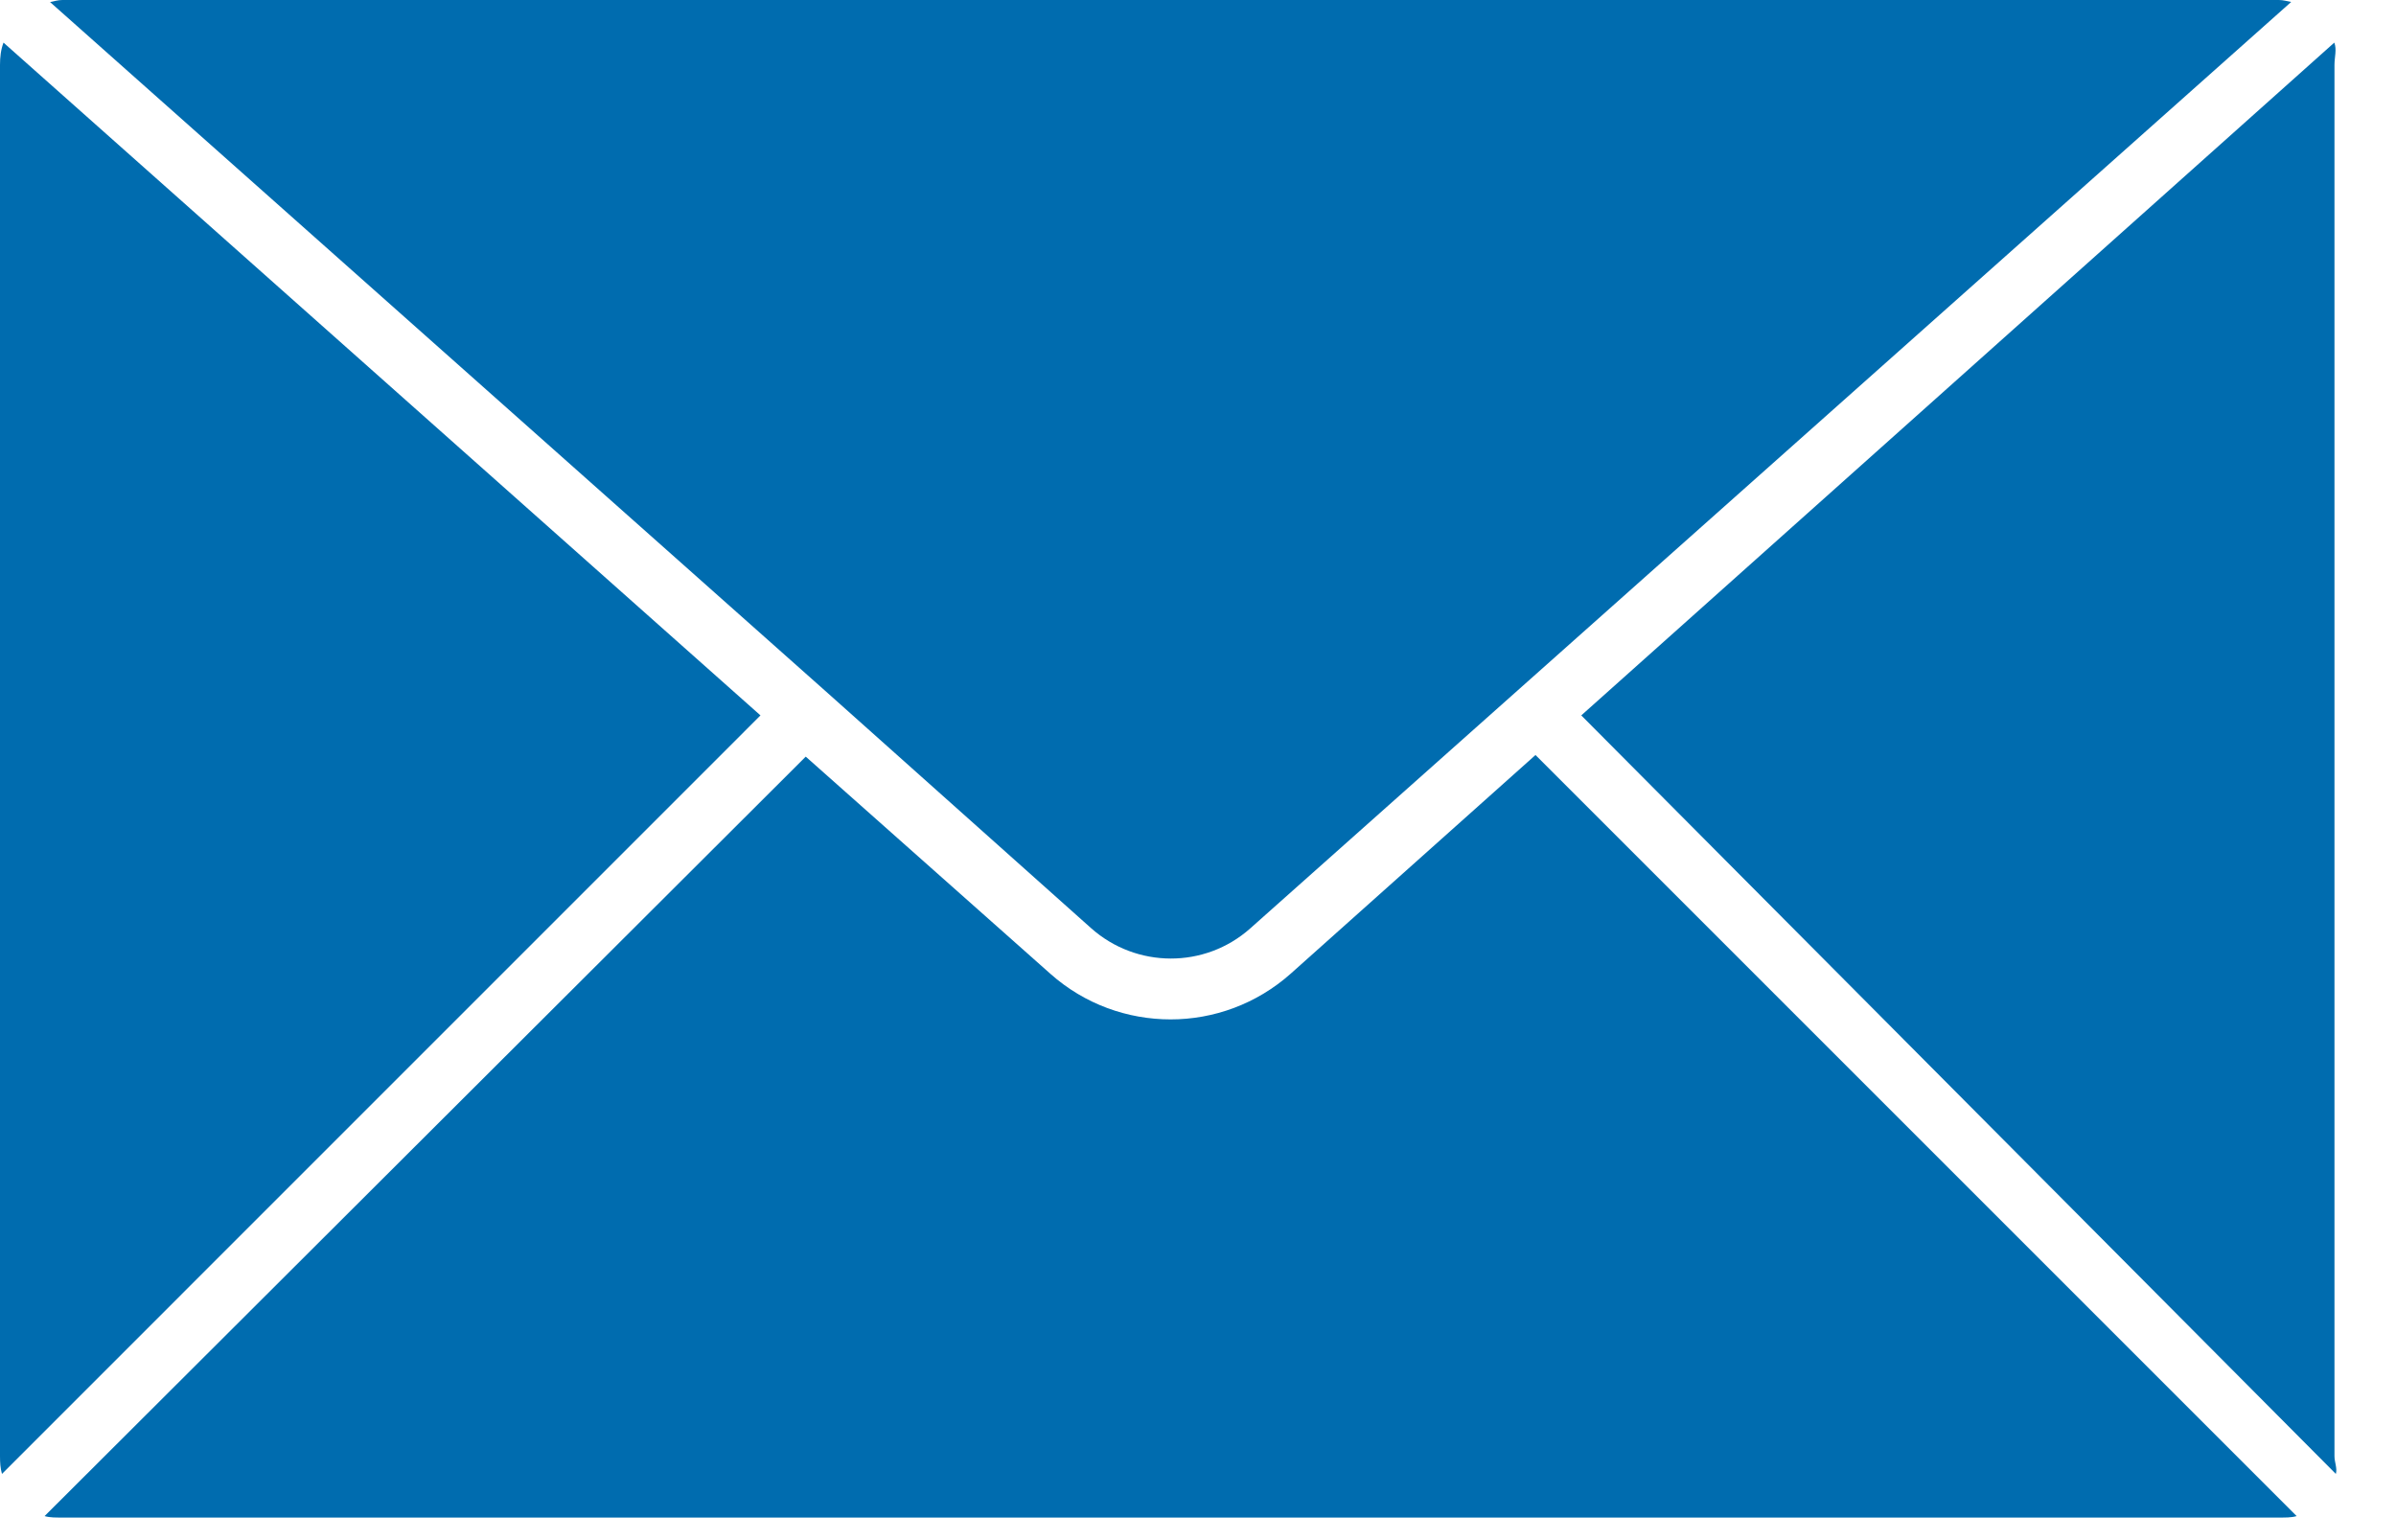
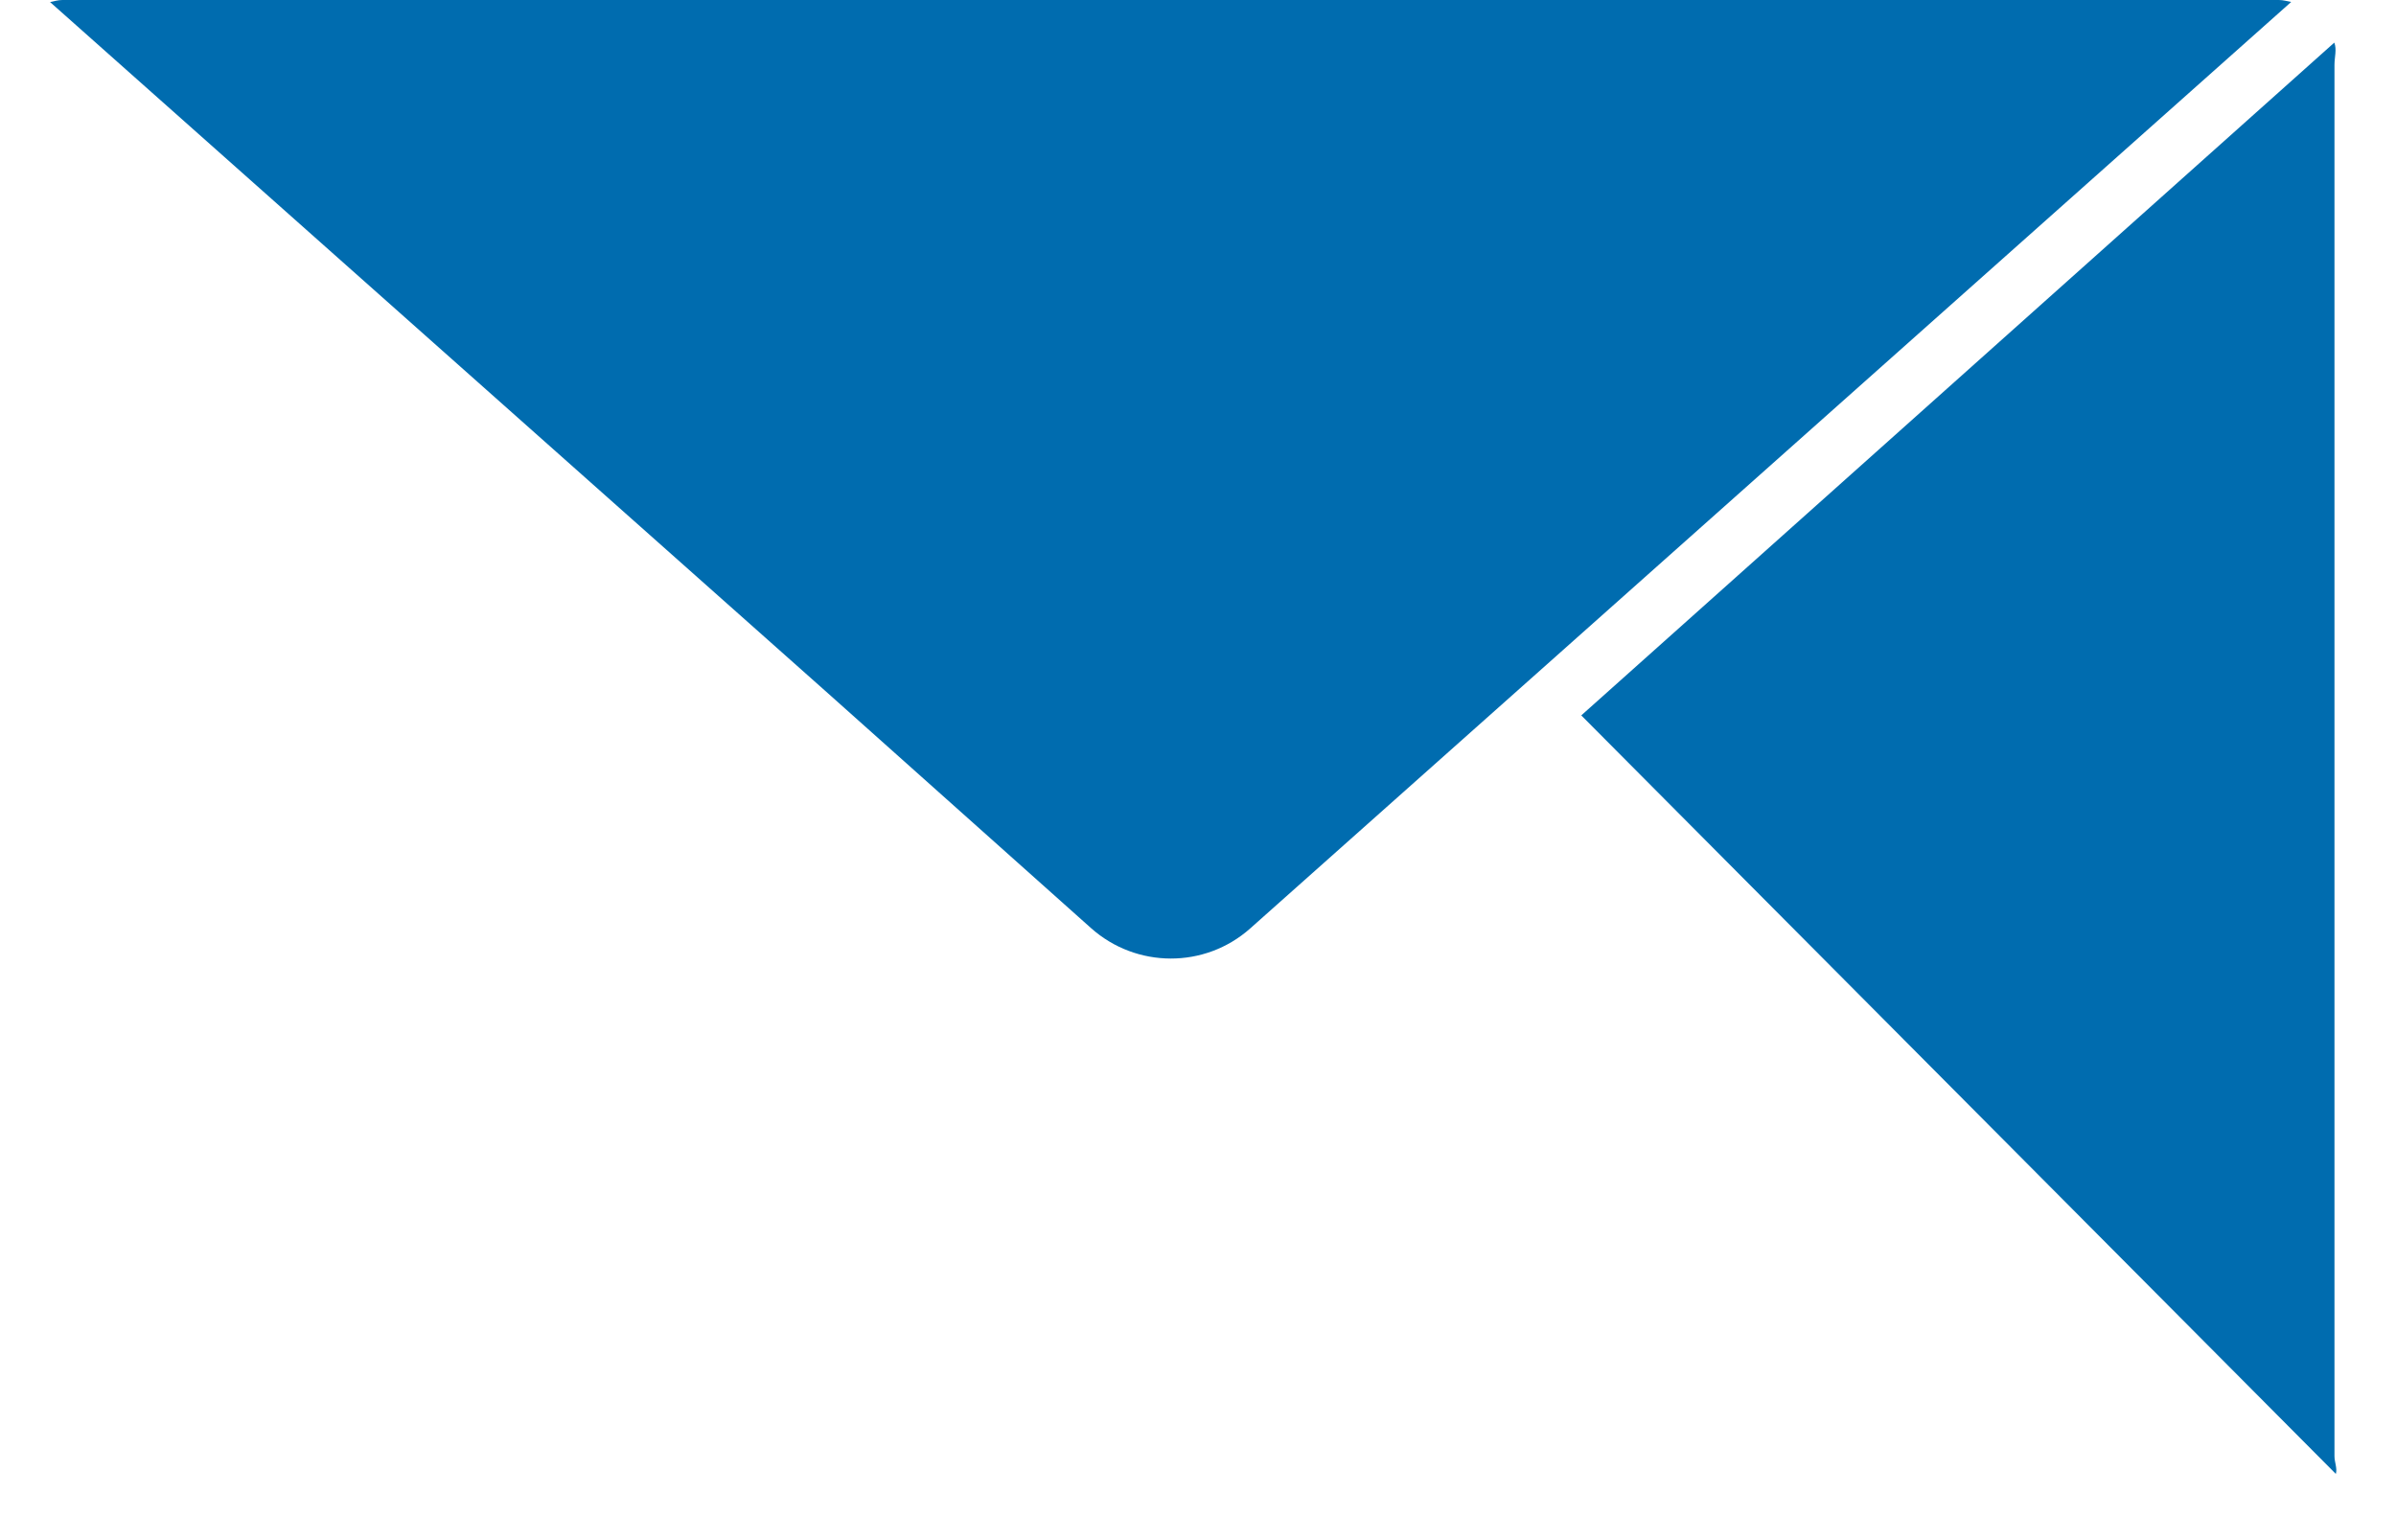
<svg xmlns="http://www.w3.org/2000/svg" width="28" height="18" viewBox="0 0 28 18" fill="none">
-   <path d="M15.084 11.379C14.684 11.735 14.182 11.914 13.68 11.914C13.178 11.914 12.677 11.738 12.276 11.382L9.416 8.843L0.521 17.719C0.587 17.738 0.656 17.736 0.728 17.736H26.632C26.704 17.736 26.773 17.738 26.839 17.719L17.944 8.824L15.084 11.379Z" fill="#006CAF" />
-   <path d="M12.751 10.848C13.281 11.319 14.08 11.322 14.61 10.851L26.775 0.023C26.729 0.014 26.681 0 26.632 0H0.728C0.679 0 0.631 0.015 0.585 0.024L9.639 8.07L12.751 10.848Z" fill="#006CAF" />
-   <path d="M0.041 0.498C0.01 0.579 0 0.667 0 0.759V17.019C0 17.091 0.004 17.16 0.023 17.226L8.887 8.361L0.041 0.498Z" fill="#006CAF" />
+   <path d="M12.751 10.848C13.281 11.319 14.08 11.322 14.61 10.851L26.775 0.023C26.729 0.014 26.681 0 26.632 0H0.728C0.679 0 0.631 0.015 0.585 0.024L9.639 8.07L12.751 10.848" fill="#006CAF" />
  <path d="M18.479 8.361L27.297 17.226C27.316 17.16 27.281 17.091 27.281 17.019V0.759C27.281 0.667 27.31 0.579 27.279 0.498L18.479 8.361Z" fill="#006CAF" />
</svg>